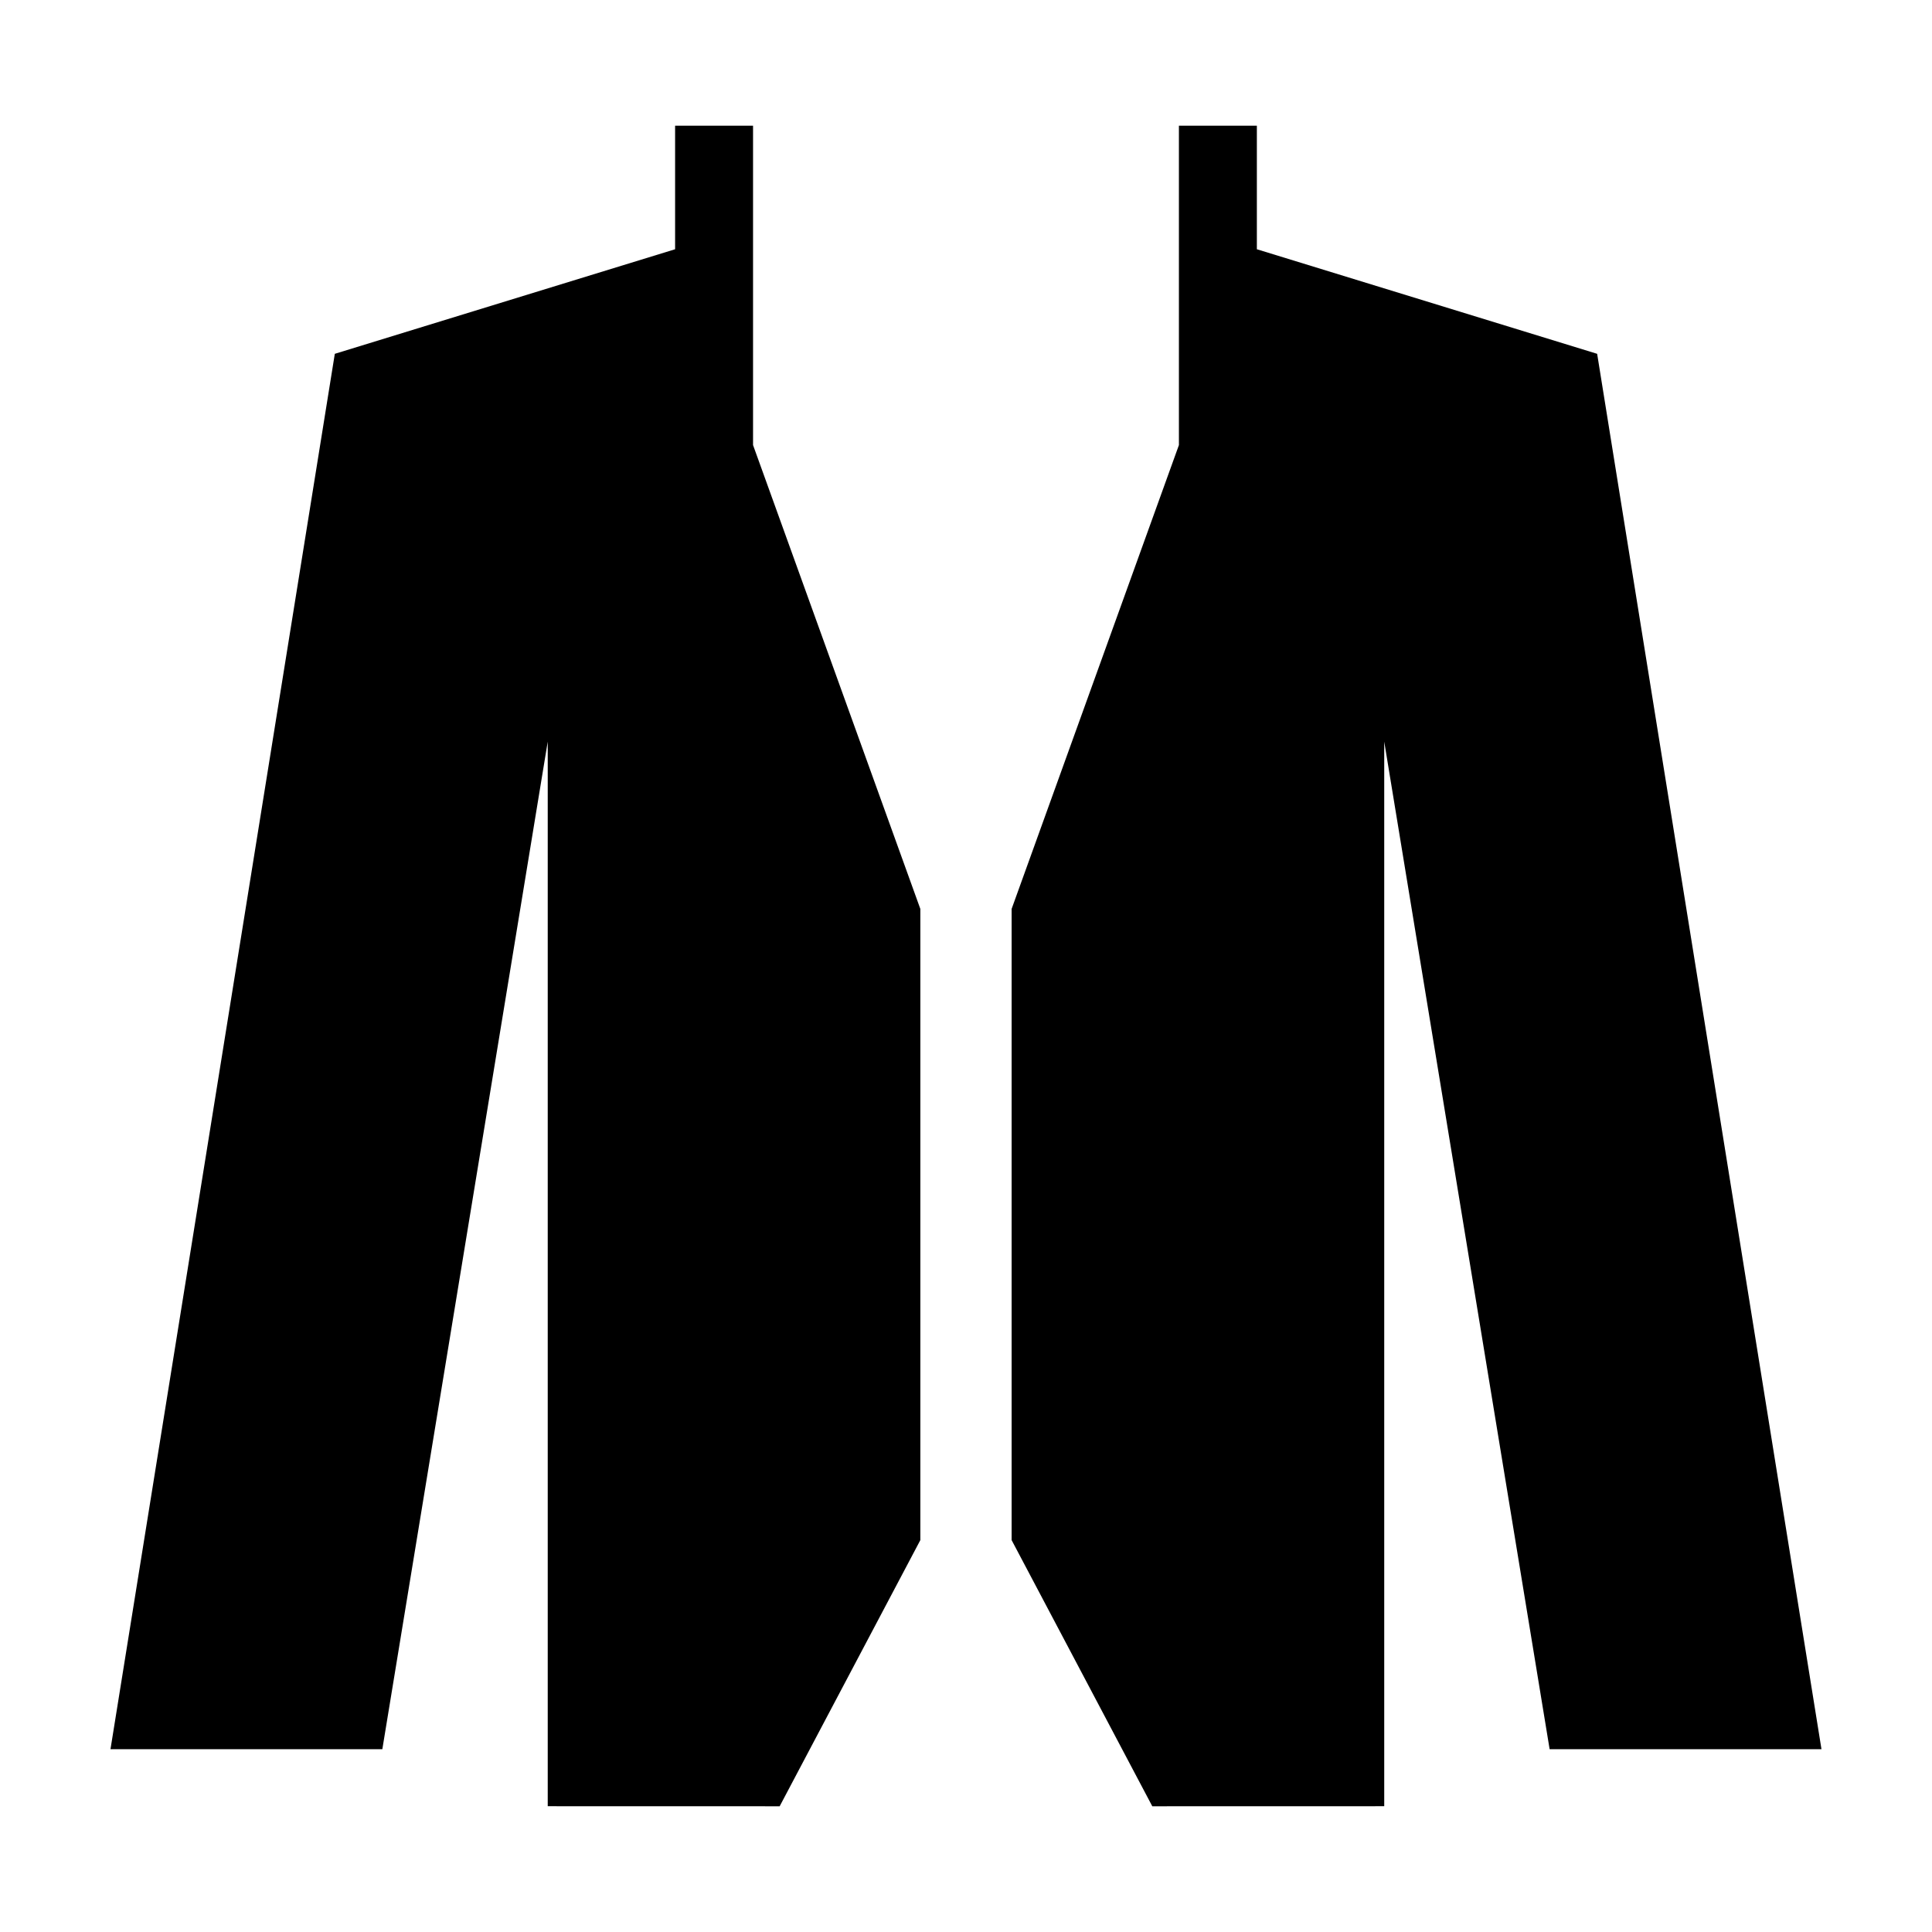
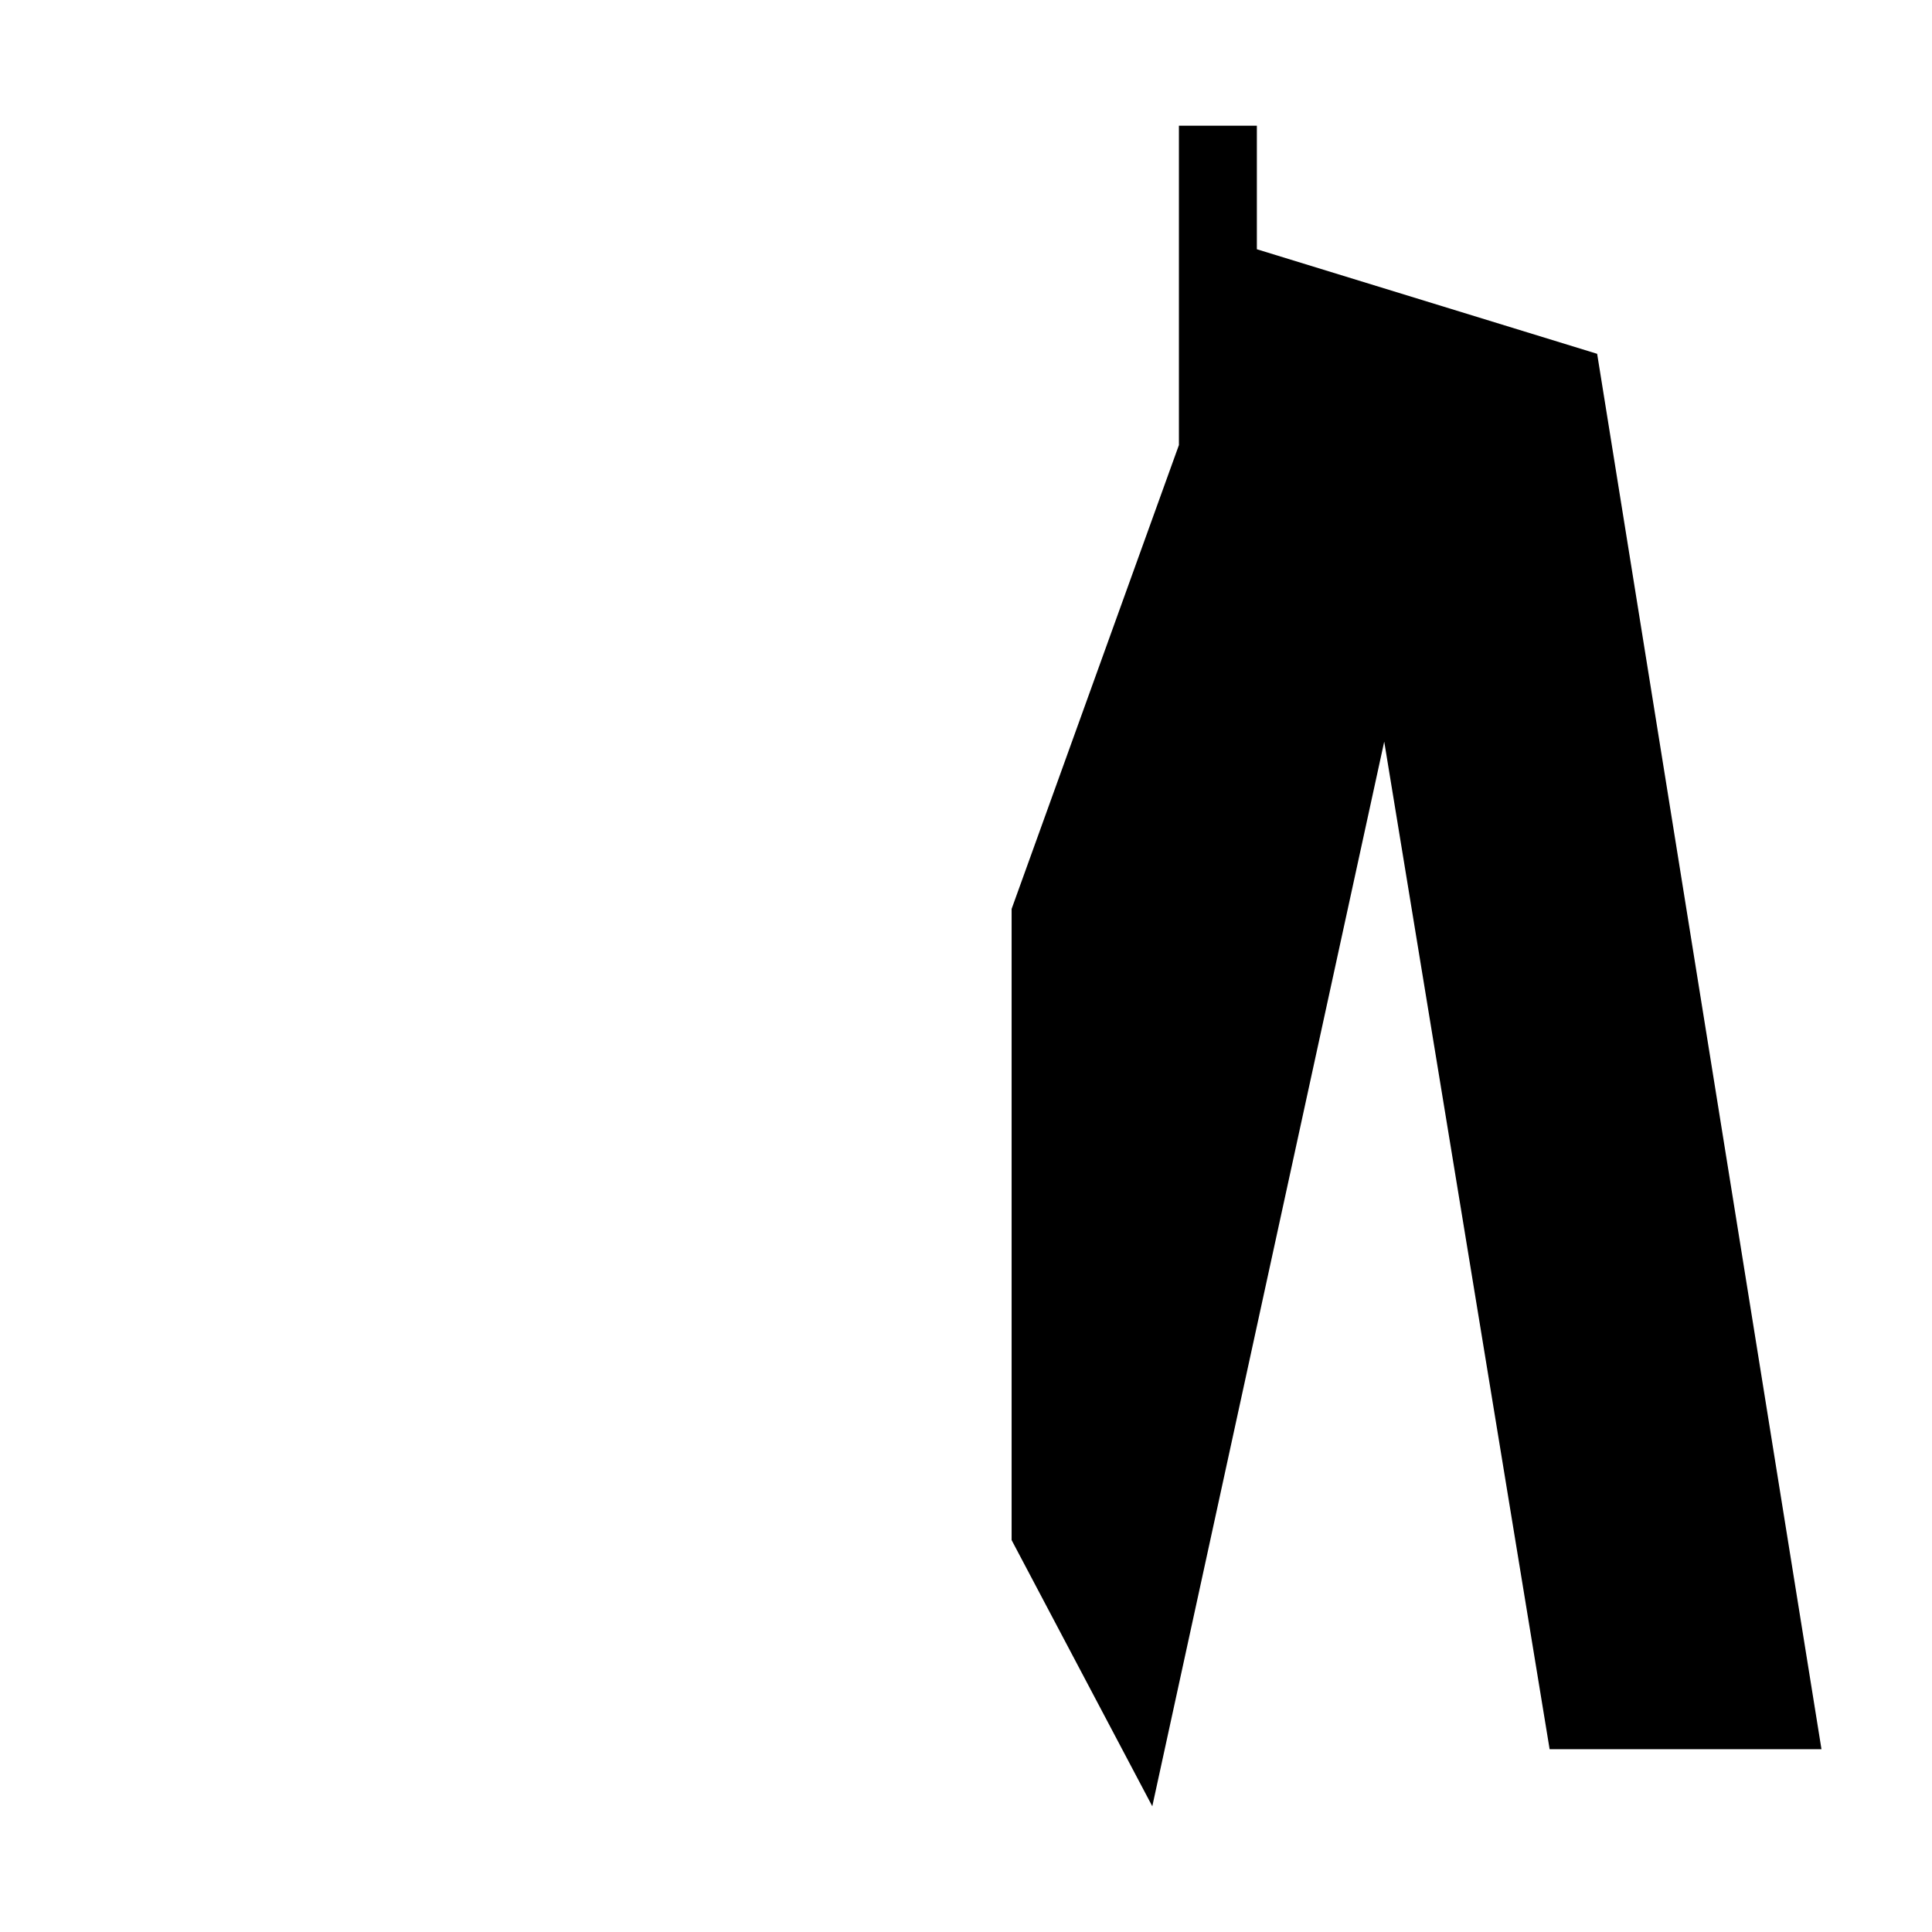
<svg xmlns="http://www.w3.org/2000/svg" fill="#000000" width="800px" height="800px" version="1.1" viewBox="144 144 512 512">
  <g>
-     <path d="m449.37 622.68-37.281-70.535v-167.27l44.336-122.93v-84.637h20.656v32.746l90.18 27.711 59.449 369.79h-72.043l-43.832-267.02v282.13z" />
-     <path d="m350.62 622.68 37.281-70.535v-167.27l-44.336-122.93v-84.637h-20.656v32.746l-90.18 27.711-59.449 369.79h72.043l43.832-267.02v282.13z" />
+     <path d="m449.37 622.68-37.281-70.535v-167.27l44.336-122.93v-84.637h20.656v32.746l90.18 27.711 59.449 369.79h-72.043l-43.832-267.02z" />
  </g>
</svg>